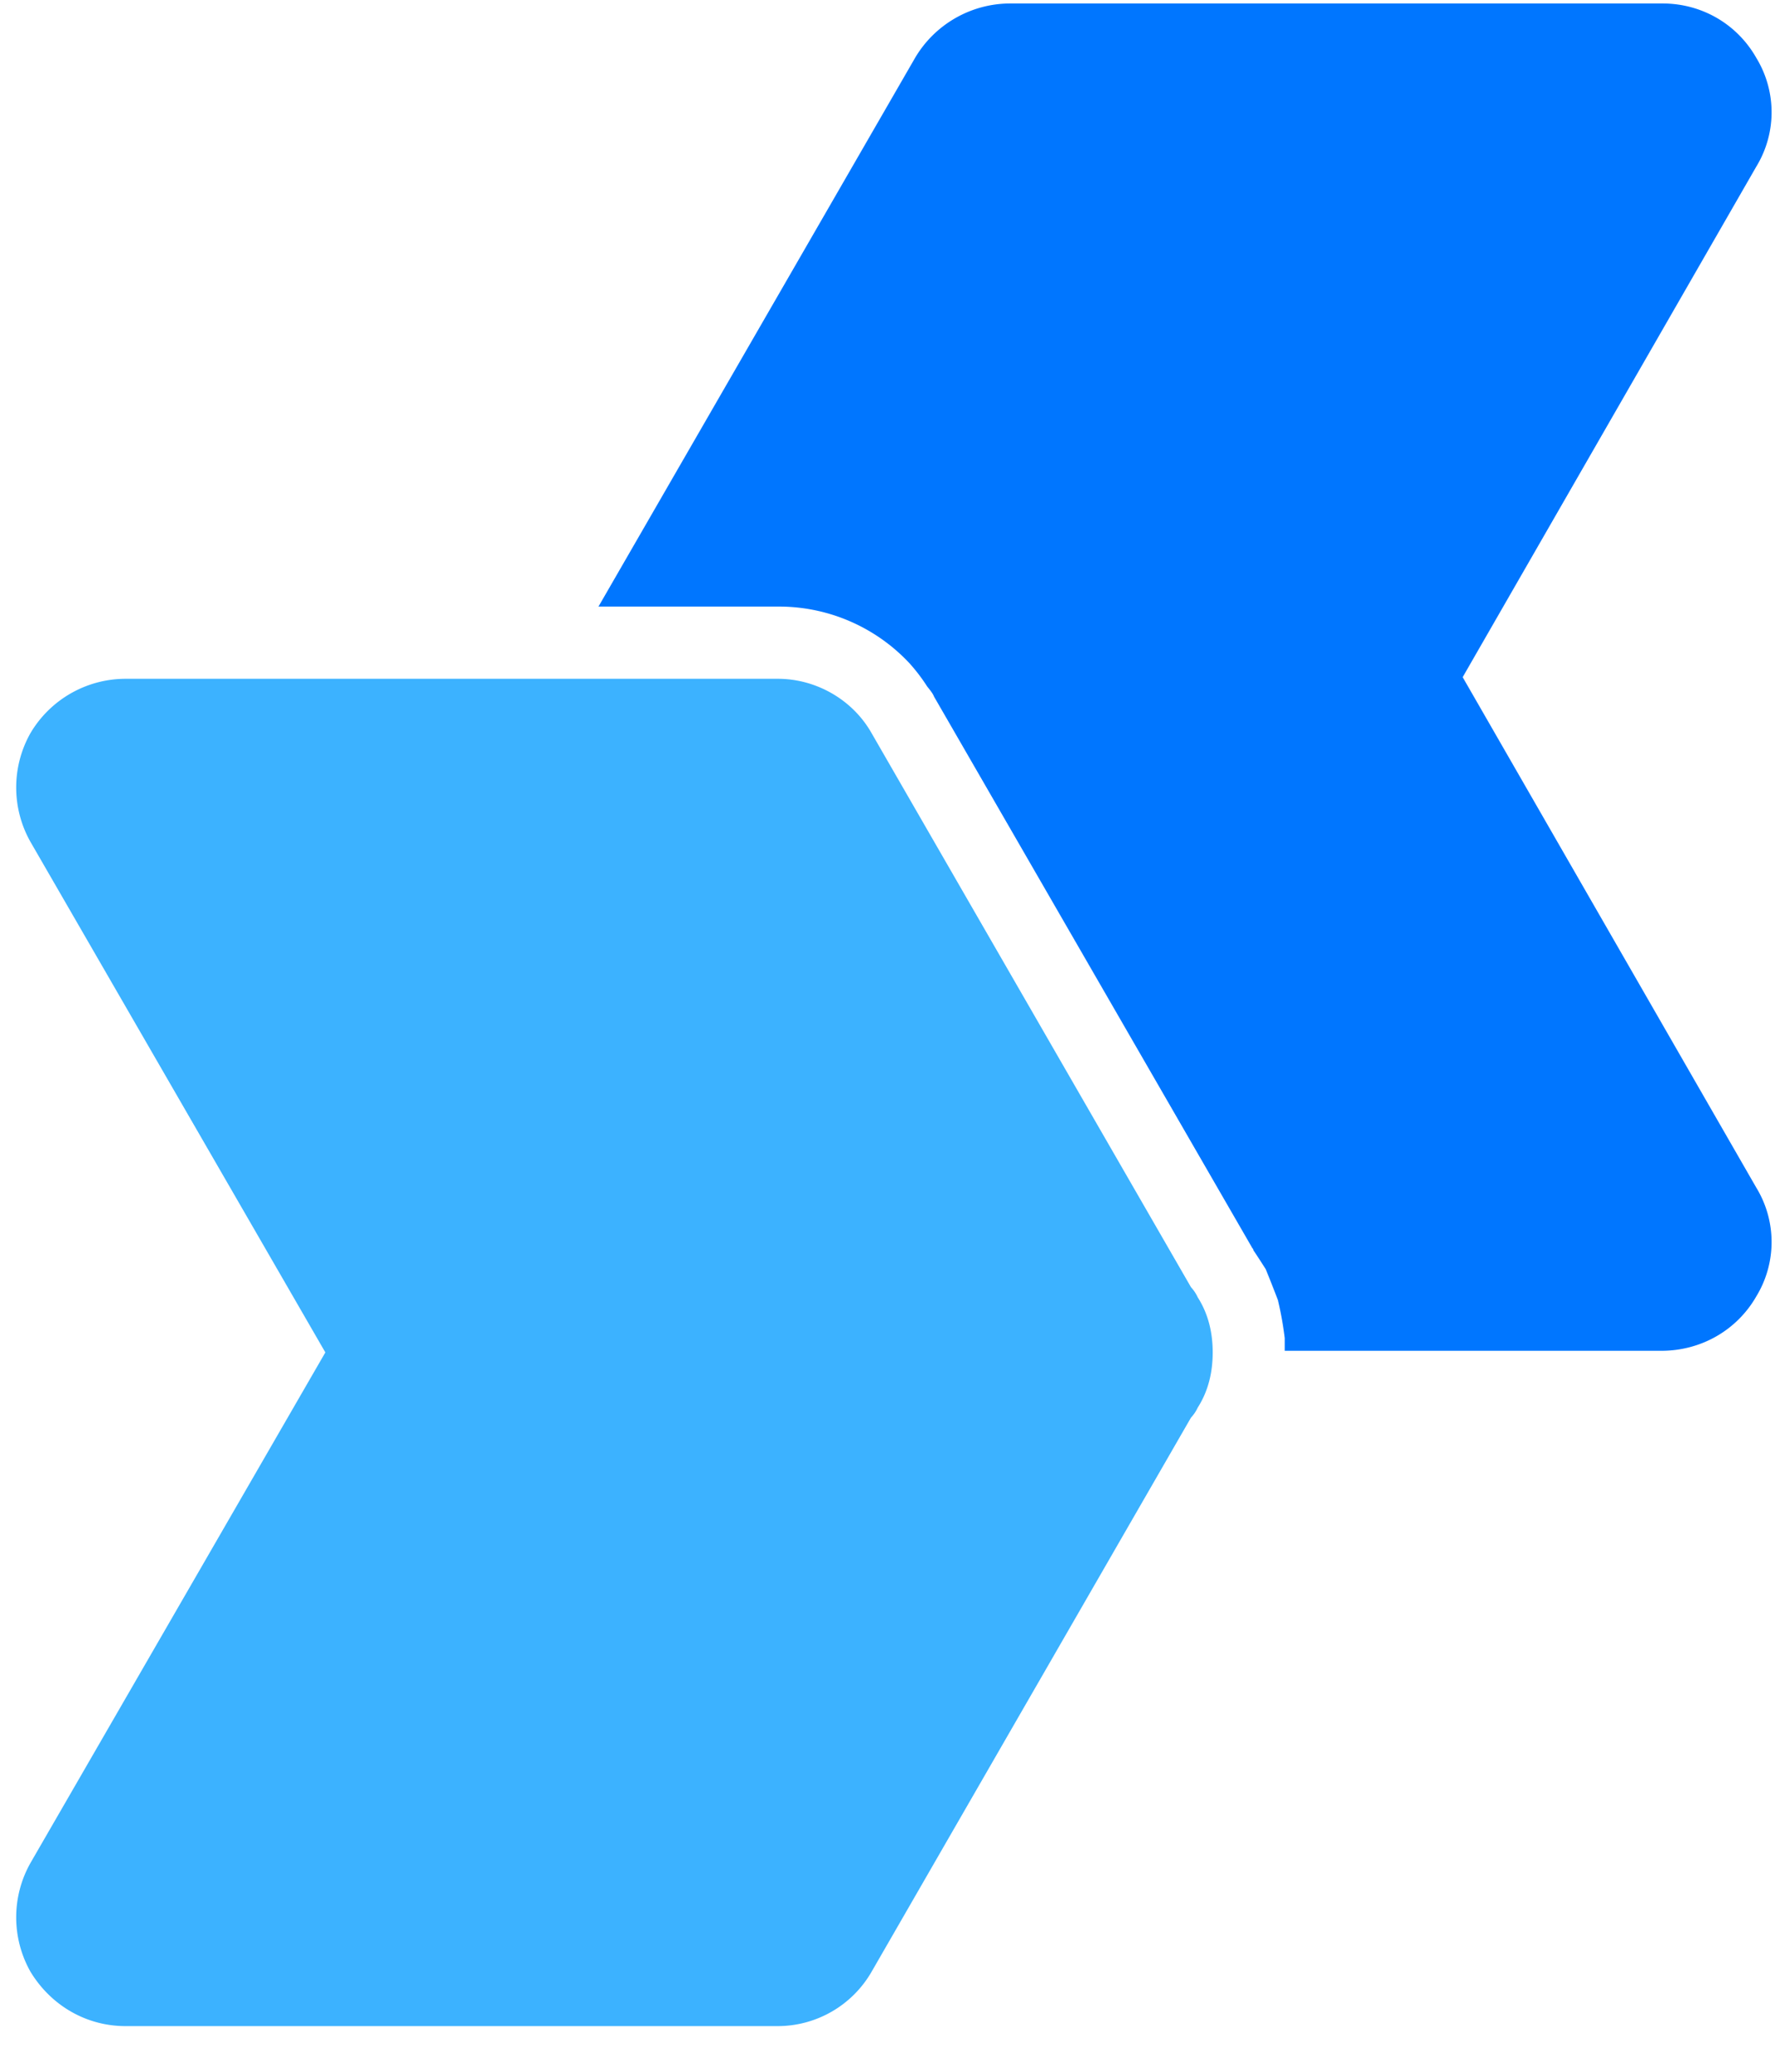
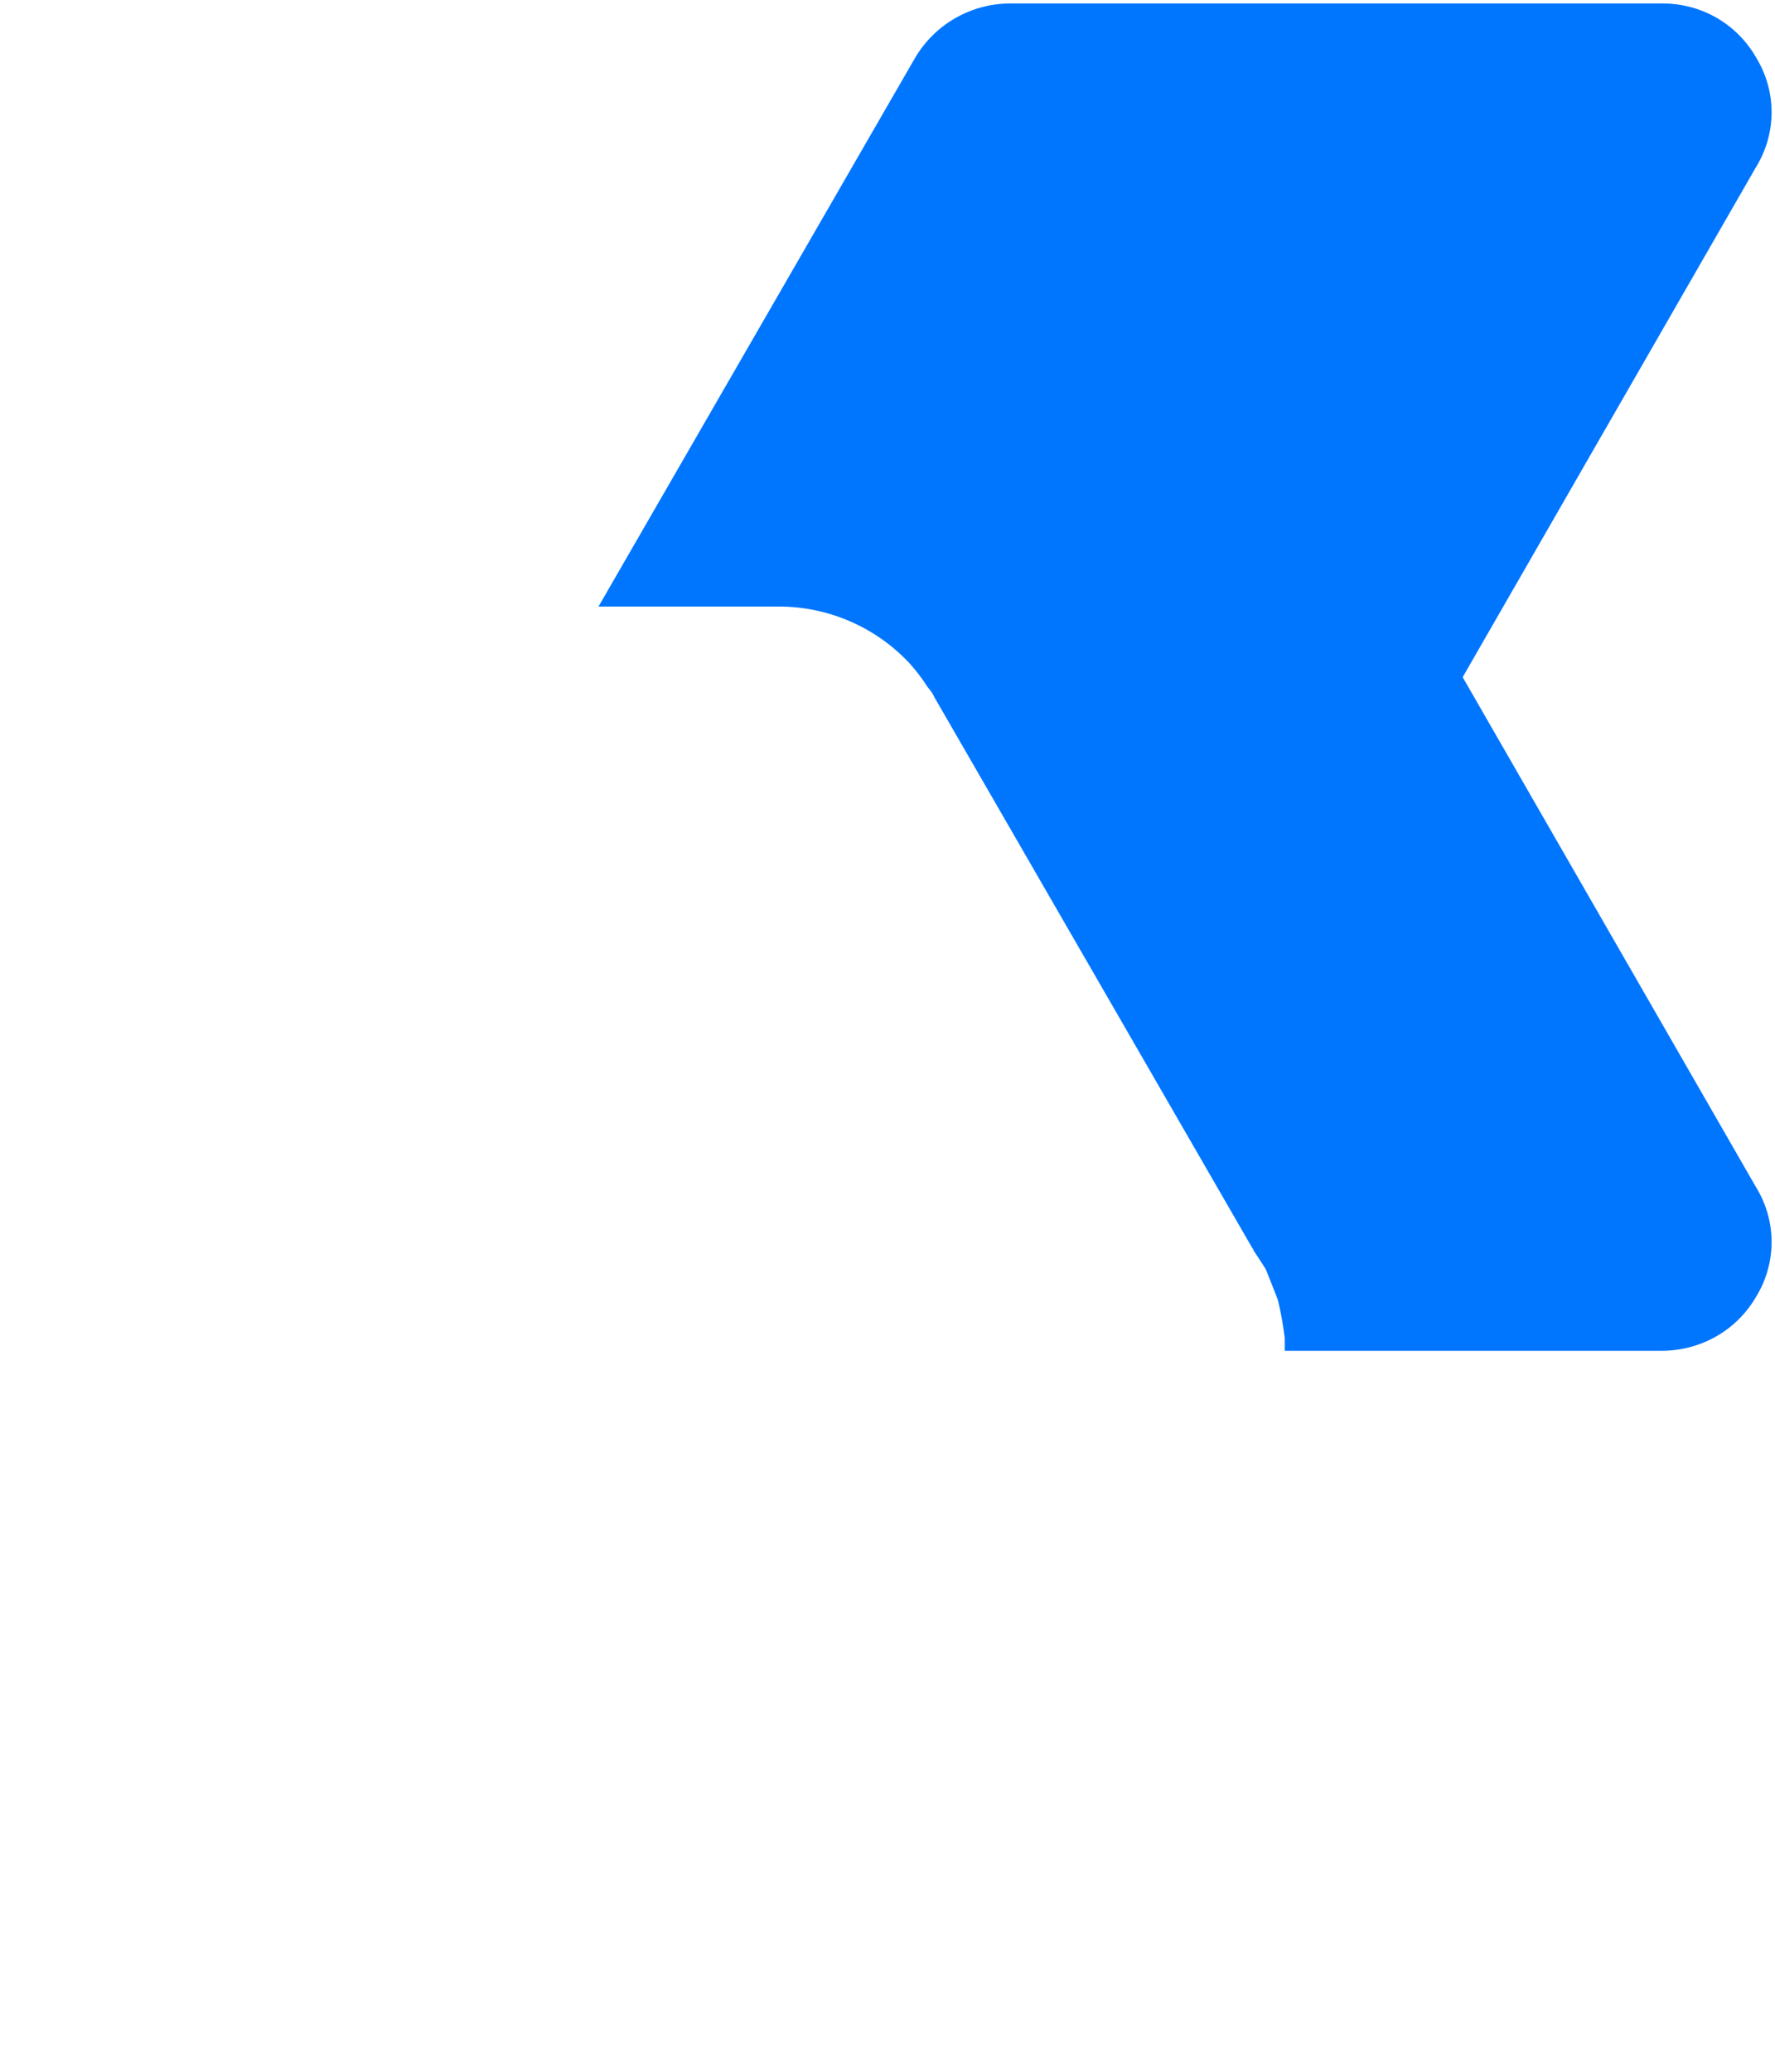
<svg xmlns="http://www.w3.org/2000/svg" width="24" height="28" fill="none">
  <path fill-rule="evenodd" clip-rule="evenodd" d="M8.092 8.198L12.373.782a1.496 1.496 0 0 1 1.286-.735h8.82c.533 0 1.01.28 1.268.735a1.41 1.41 0 0 1 0 1.47l-3.97 6.9 3.97 6.899a1.41 1.41 0 0 1 0 1.47c-.258.45-.735.73-1.268.735h-5.108v-.173a4.766 4.766 0 0 0-.092-.512c-.055-.144-.11-.283-.165-.418-.056-.088-.11-.172-.166-.255 0-.017-.018-.035-.037-.053l.019.018-4.3-7.447c-.018-.046-.055-.09-.092-.136a2.44 2.44 0 0 0-.239-.314 2.415 2.415 0 0 0-1.745-.768H8.092z" fill="#0076FF" />
-   <path fill-rule="evenodd" clip-rule="evenodd" d="M4.399 18.278l-3.987-6.9a1.496 1.496 0 0 1 0-1.47 1.496 1.496 0 0 1 1.286-.734h8.82c.514 0 1.01.28 1.267.735l4.318 7.487a.53.53 0 0 1 .092.138c.147.23.202.487.202.744 0 .258-.055.515-.202.745a.53.53 0 0 1-.092.137l-4.318 7.488a1.466 1.466 0 0 1-1.267.735h-8.82c-.533 0-1.01-.28-1.286-.735a1.496 1.496 0 0 1 0-1.47l3.987-6.9z" fill="#3CB2FF" />
</svg>